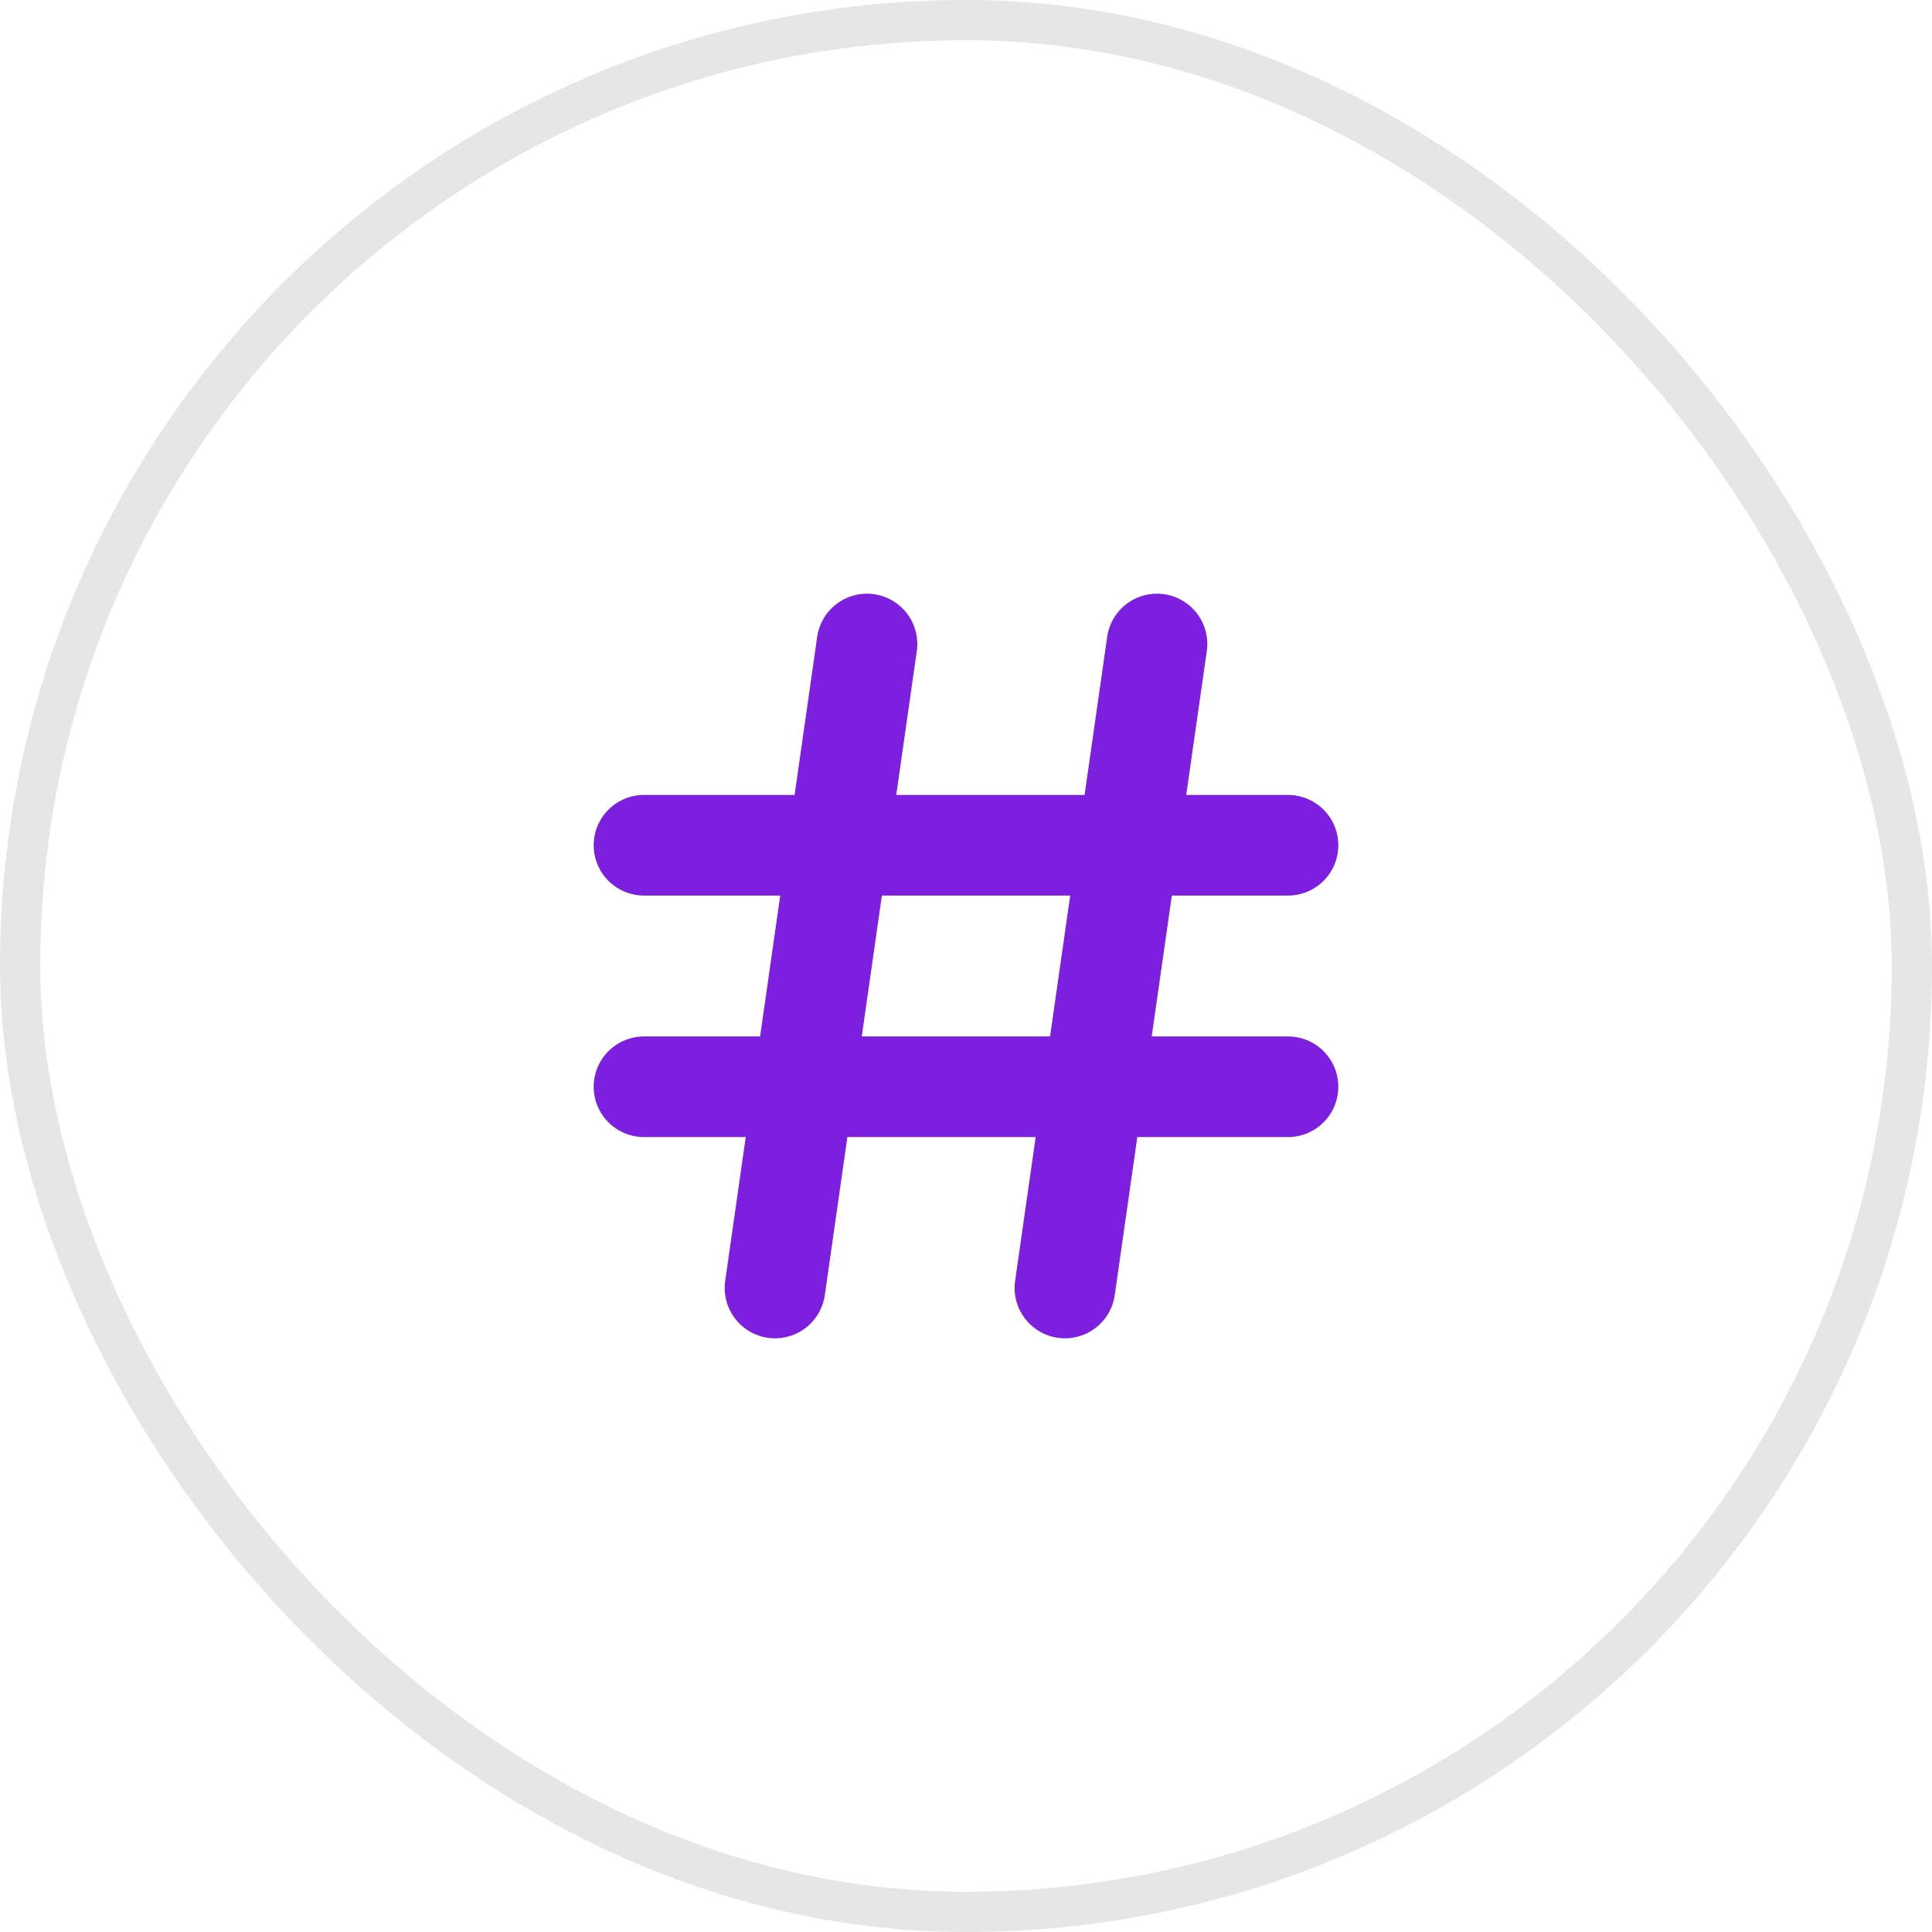
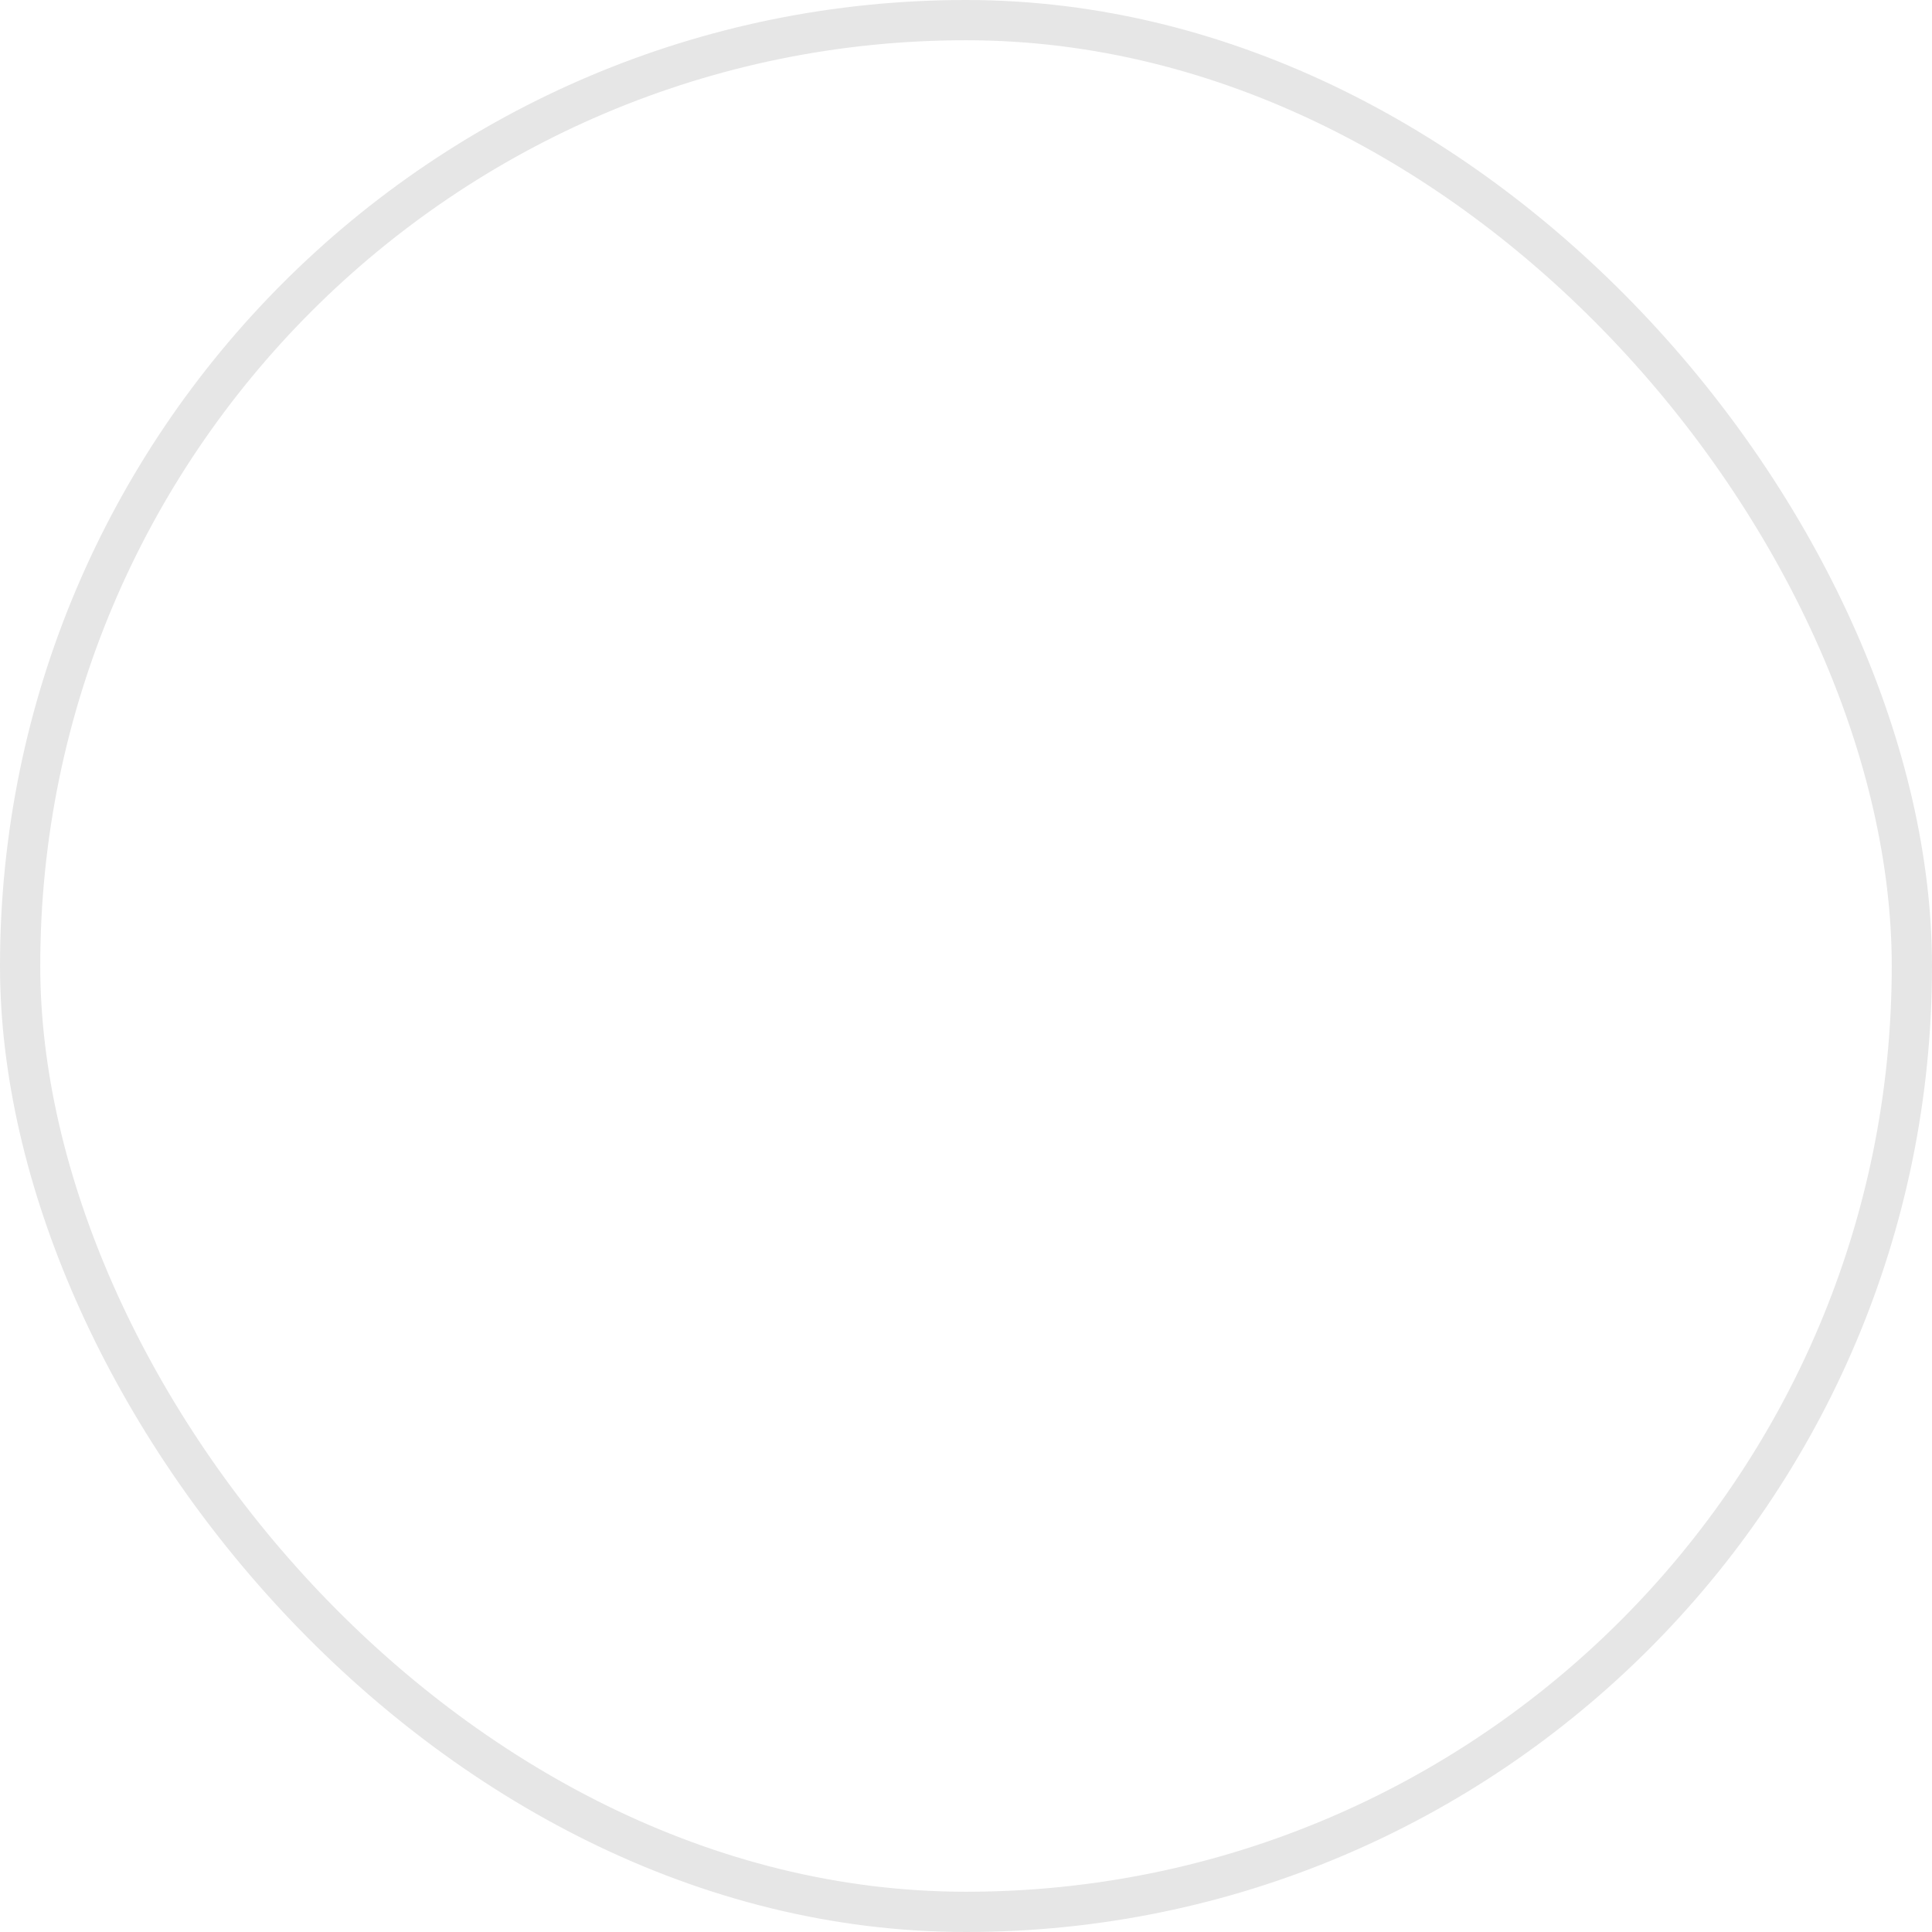
<svg xmlns="http://www.w3.org/2000/svg" width="48" height="48" fill="none" viewBox="0 0 48 48">
  <rect width="47" height="47" x=".5" y=".5" stroke="#E6E6E6" rx="23.5" />
-   <path stroke="#7D1FDF" stroke-linecap="round" stroke-linejoin="round" stroke-width="2.5" d="M16 21h16m-16 6h16M21.54 16l-2.285 16m9.49-16-2.287 16" />
</svg>